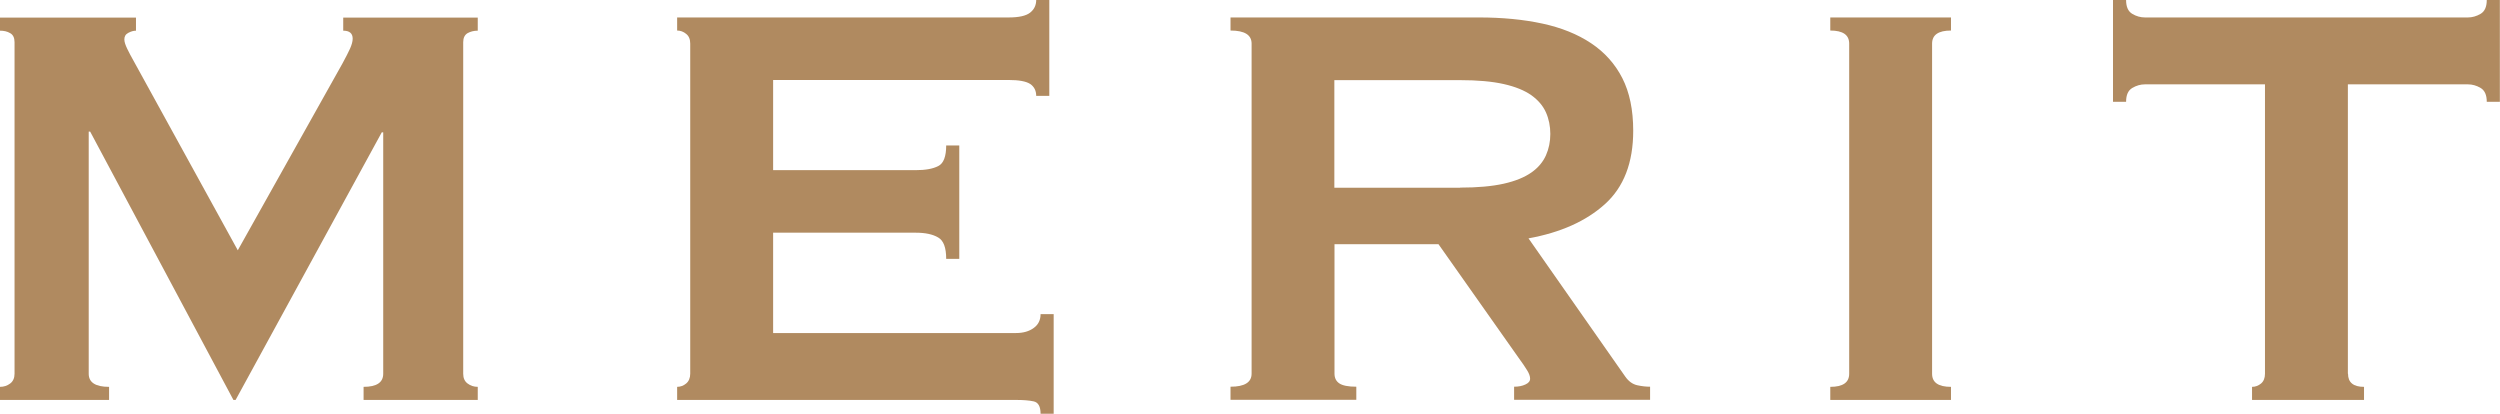
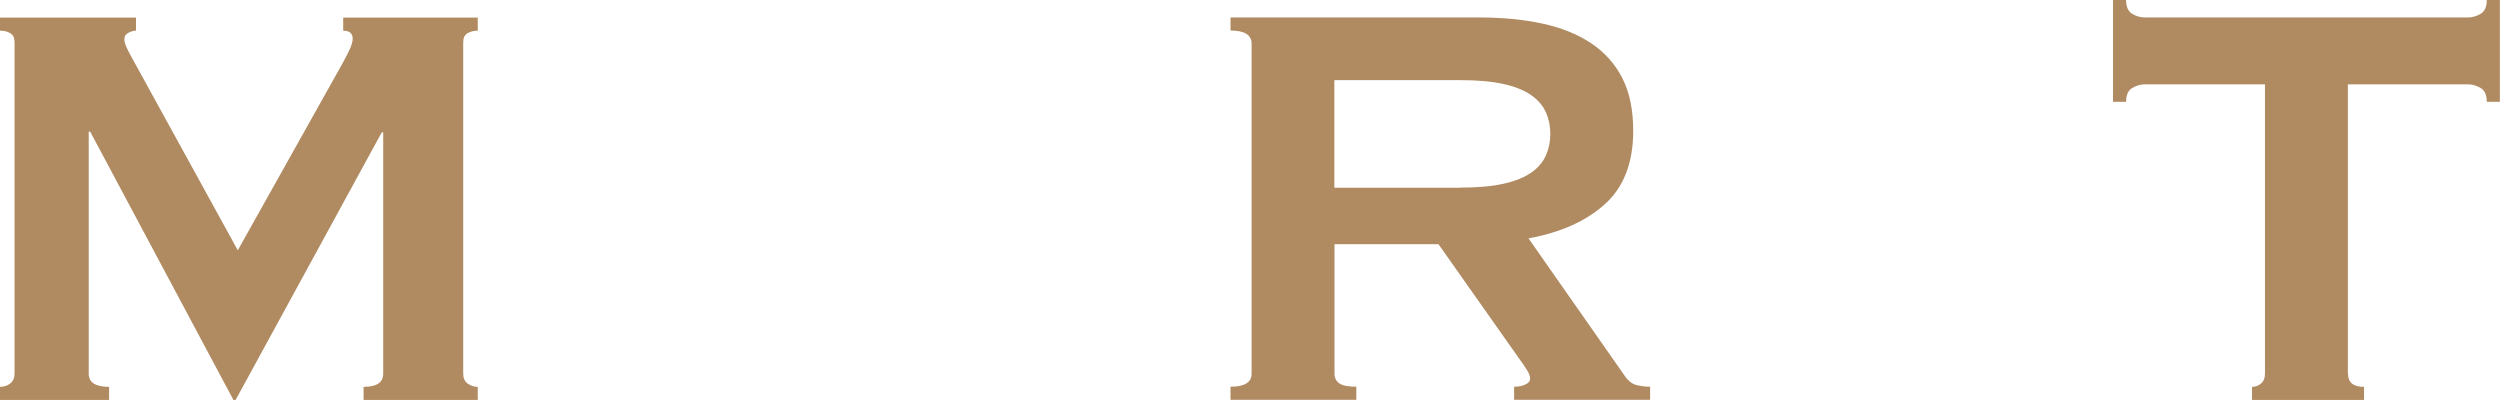
<svg xmlns="http://www.w3.org/2000/svg" id="_レイヤー_1" data-name="レイヤー 1" viewBox="0 0 171.9 28.45">
  <defs>
    <style>
      .cls-1 {
        fill: #b08a60;
        stroke-width: 0px;
      }
    </style>
  </defs>
  <path class="cls-1" d="m0,26.6c.27,0,.5-.08.7-.23.2-.15.3-.38.3-.67V2.9c0-.3-.1-.51-.3-.62-.2-.12-.43-.17-.7-.17v-.9h9.35v.9c-.17,0-.34.05-.53.15s-.27.25-.27.45c0,.17.07.38.2.65.13.27.28.55.45.85l7.15,13,7.2-12.85c.23-.43.41-.77.52-1.02s.18-.48.18-.68c0-.37-.22-.55-.65-.55v-.9h9.25v.9c-.27,0-.5.06-.7.17-.2.12-.3.33-.3.62v22.8c0,.3.1.52.3.67s.43.23.7.23v.9h-7.85v-.9c.9,0,1.35-.3,1.35-.9V9.1h-.1l-10.05,18.4h-.15L6.2,9.05h-.1v16.65c0,.6.47.9,1.4.9v.9H0v-.9Z" />
-   <path class="cls-1" d="m71.25,6.6c0-.37-.14-.64-.42-.83-.28-.18-.78-.27-1.47-.27h-16.2v6.2h9.8c.67,0,1.18-.09,1.55-.28.37-.18.55-.66.55-1.42h.9v7.8h-.9c0-.77-.18-1.26-.55-1.47-.37-.22-.88-.33-1.55-.33h-9.8v6.9h16.7c.5,0,.91-.12,1.22-.35.32-.23.47-.55.47-.95h.9v6.85h-.9c0-.5-.16-.78-.47-.85-.32-.07-.72-.1-1.22-.1h-23.3v-.9c.23,0,.44-.08.62-.23s.28-.38.28-.67V3c0-.3-.09-.52-.28-.67-.18-.15-.39-.23-.62-.23v-.9h22.8c.7,0,1.19-.11,1.47-.33.28-.22.42-.51.42-.88h.9v6.6h-.9Z" />
  <path class="cls-1" d="m101.7,1.2c1.6,0,3.05.14,4.35.42,1.3.28,2.42.73,3.35,1.35.93.62,1.65,1.42,2.15,2.4.5.98.75,2.19.75,3.62,0,2.2-.65,3.88-1.95,5.05-1.3,1.17-3.05,1.95-5.25,2.35l6.65,9.5c.23.33.51.53.83.6.32.07.61.1.88.1v.9h-9.35v-.9c.3,0,.56-.05.77-.15.22-.1.33-.23.33-.4s-.07-.36-.2-.57c-.13-.22-.33-.51-.6-.88l-5.5-7.8h-7.15v8.9c0,.3.11.52.33.67.22.15.61.23,1.17.23v.9h-8.65v-.9c.97,0,1.45-.3,1.45-.9V3c0-.6-.48-.9-1.45-.9v-.9h17.1Zm-1.3,11.7c1.2,0,2.2-.09,3-.27.8-.18,1.43-.44,1.9-.77.47-.33.8-.73,1-1.18.2-.45.3-.94.3-1.47s-.1-1.03-.3-1.48c-.2-.45-.53-.84-1-1.18-.47-.33-1.1-.59-1.9-.77-.8-.18-1.8-.27-3-.27h-8.65v7.4h8.65Z" />
-   <path class="cls-1" d="m125.85,26.6c.87,0,1.3-.3,1.3-.9V3c0-.6-.43-.9-1.3-.9v-.9h8.3v.9c-.87,0-1.3.3-1.3.9v22.7c0,.6.43.9,1.3.9v.9h-8.3v-.9Z" />
  <path class="cls-1" d="m161.45,25.7c0,.6.37.9,1.1.9v.9h-7.7v-.9c.23,0,.44-.08.62-.23.18-.15.27-.38.27-.67V5.8h-8.25c-.3,0-.59.08-.88.25-.28.17-.42.48-.42.95h-.9V0h.9c0,.47.14.78.42.95.28.17.58.25.88.25h22.2c.3,0,.59-.08.88-.25.28-.17.42-.48.42-.95h.9v7h-.9c0-.47-.14-.78-.42-.95-.28-.17-.58-.25-.88-.25h-8.25v19.9Z" />
</svg>